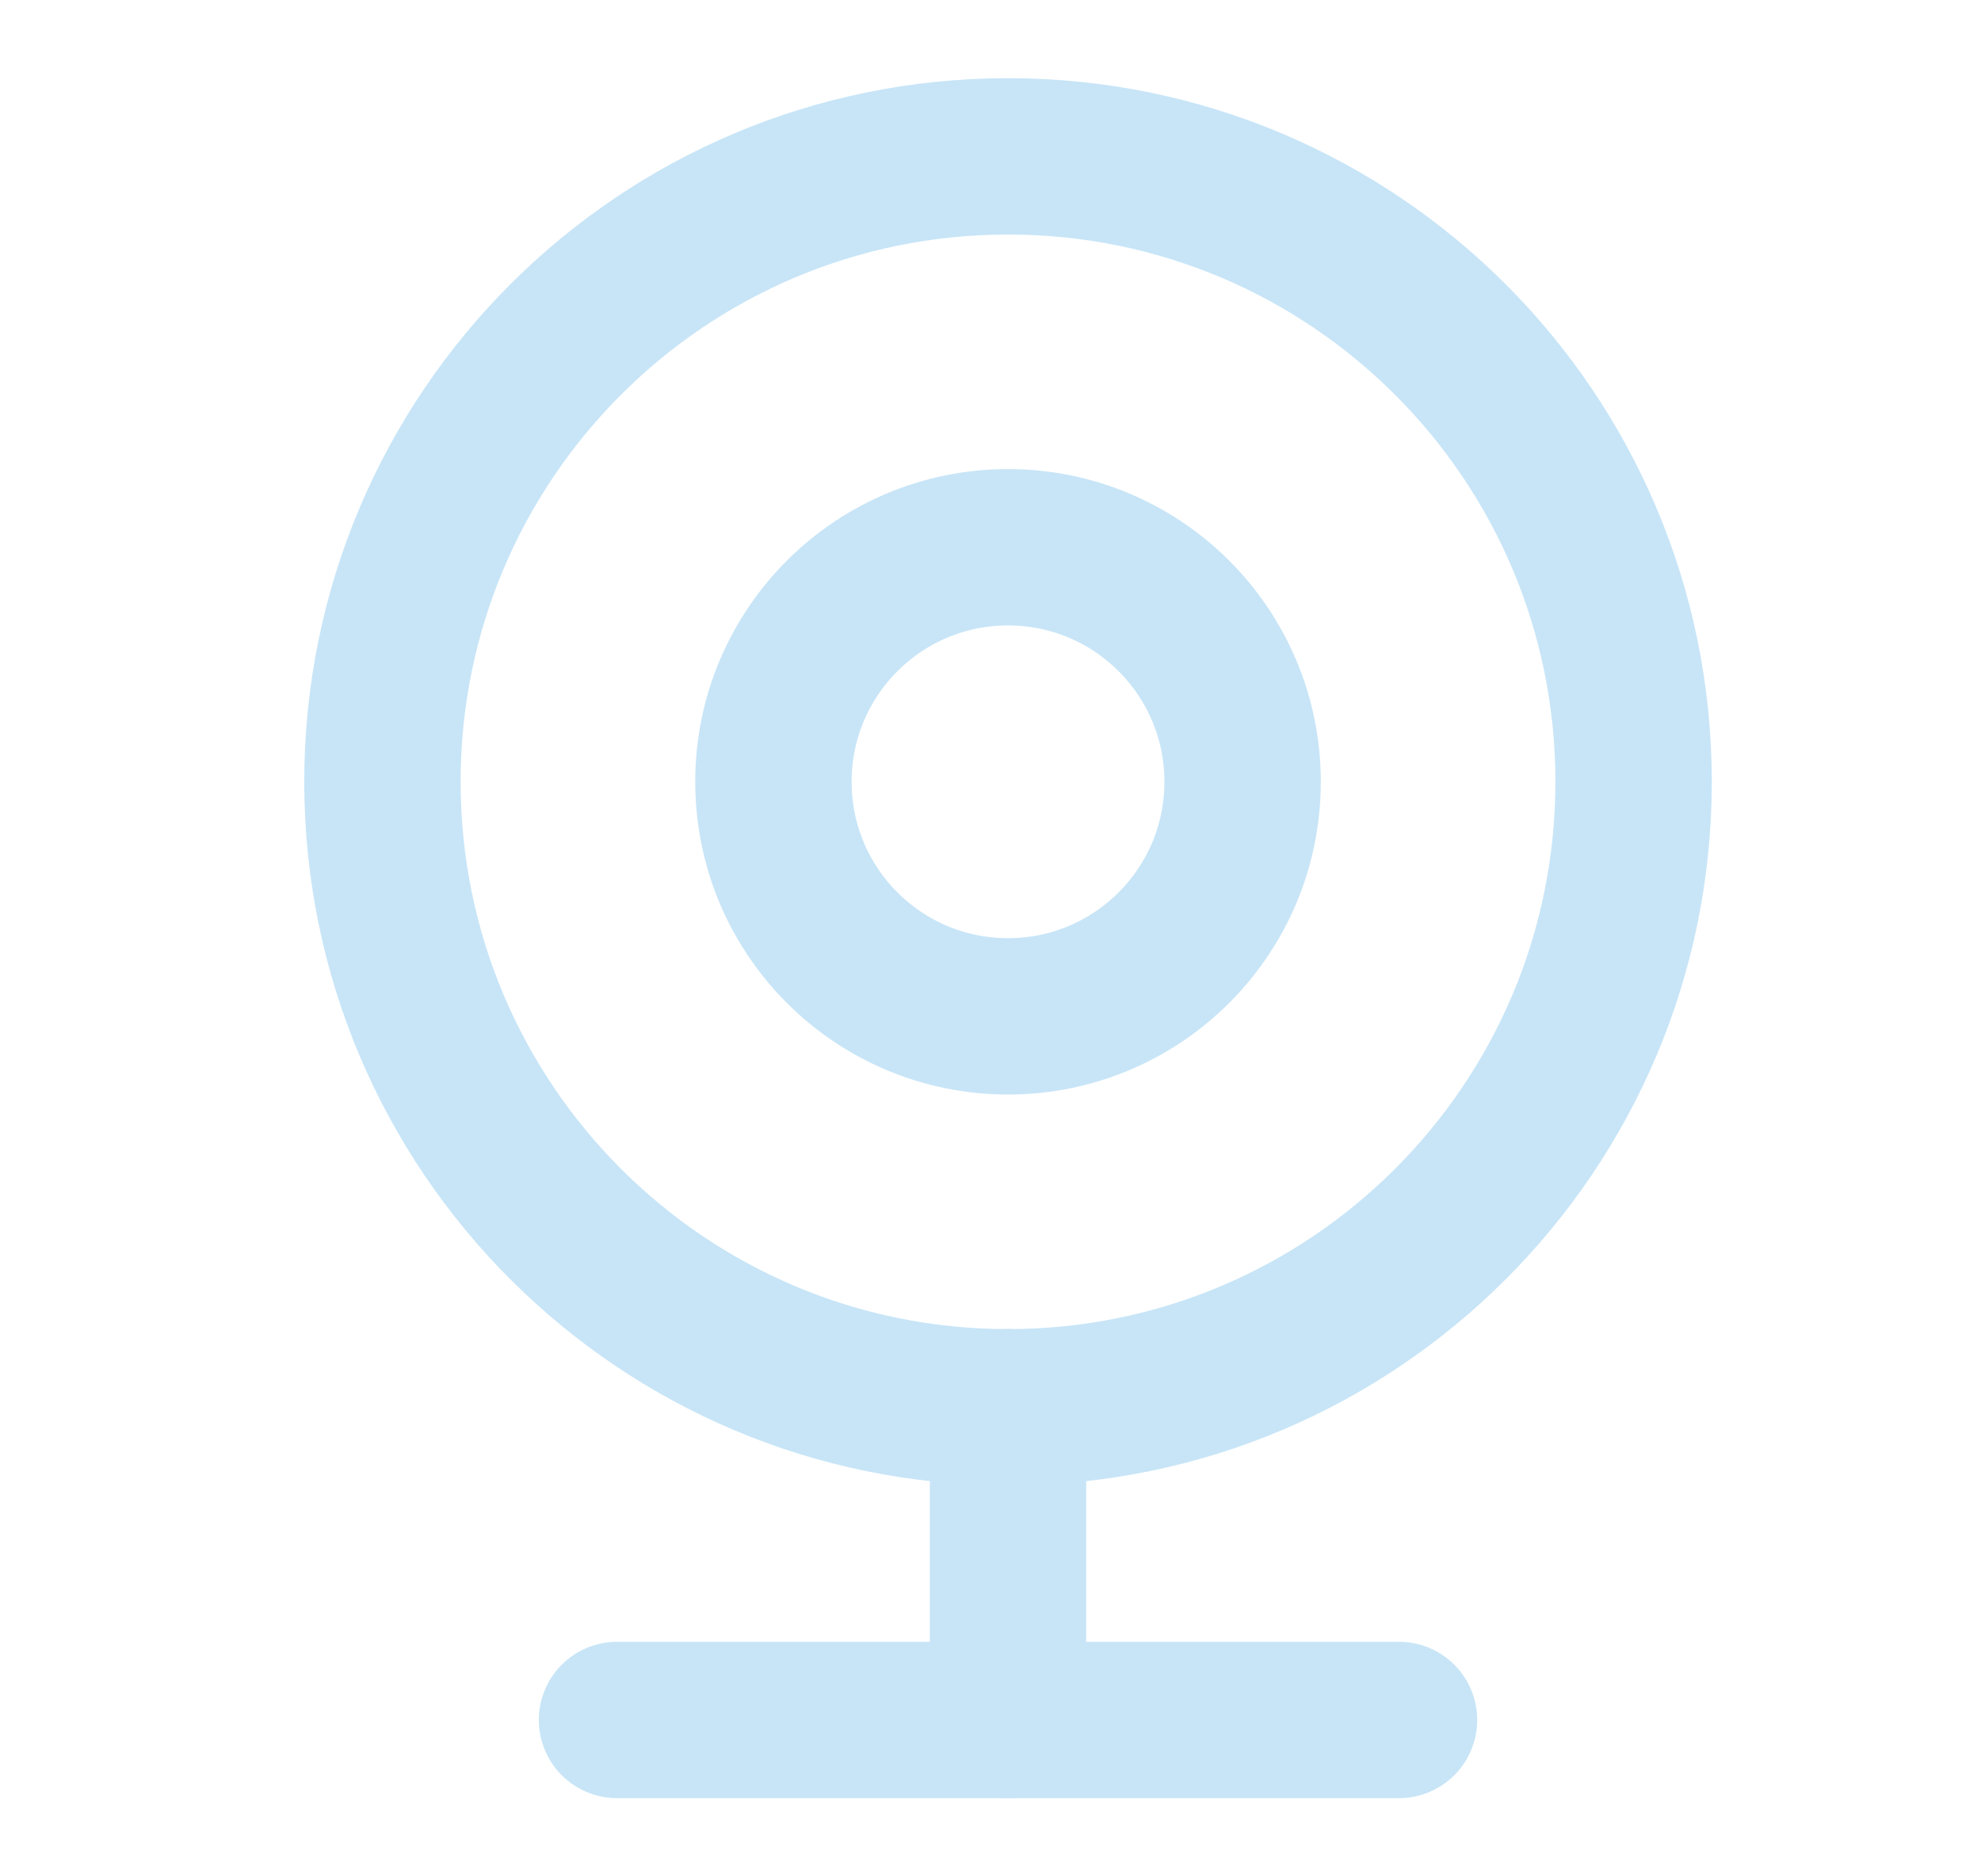
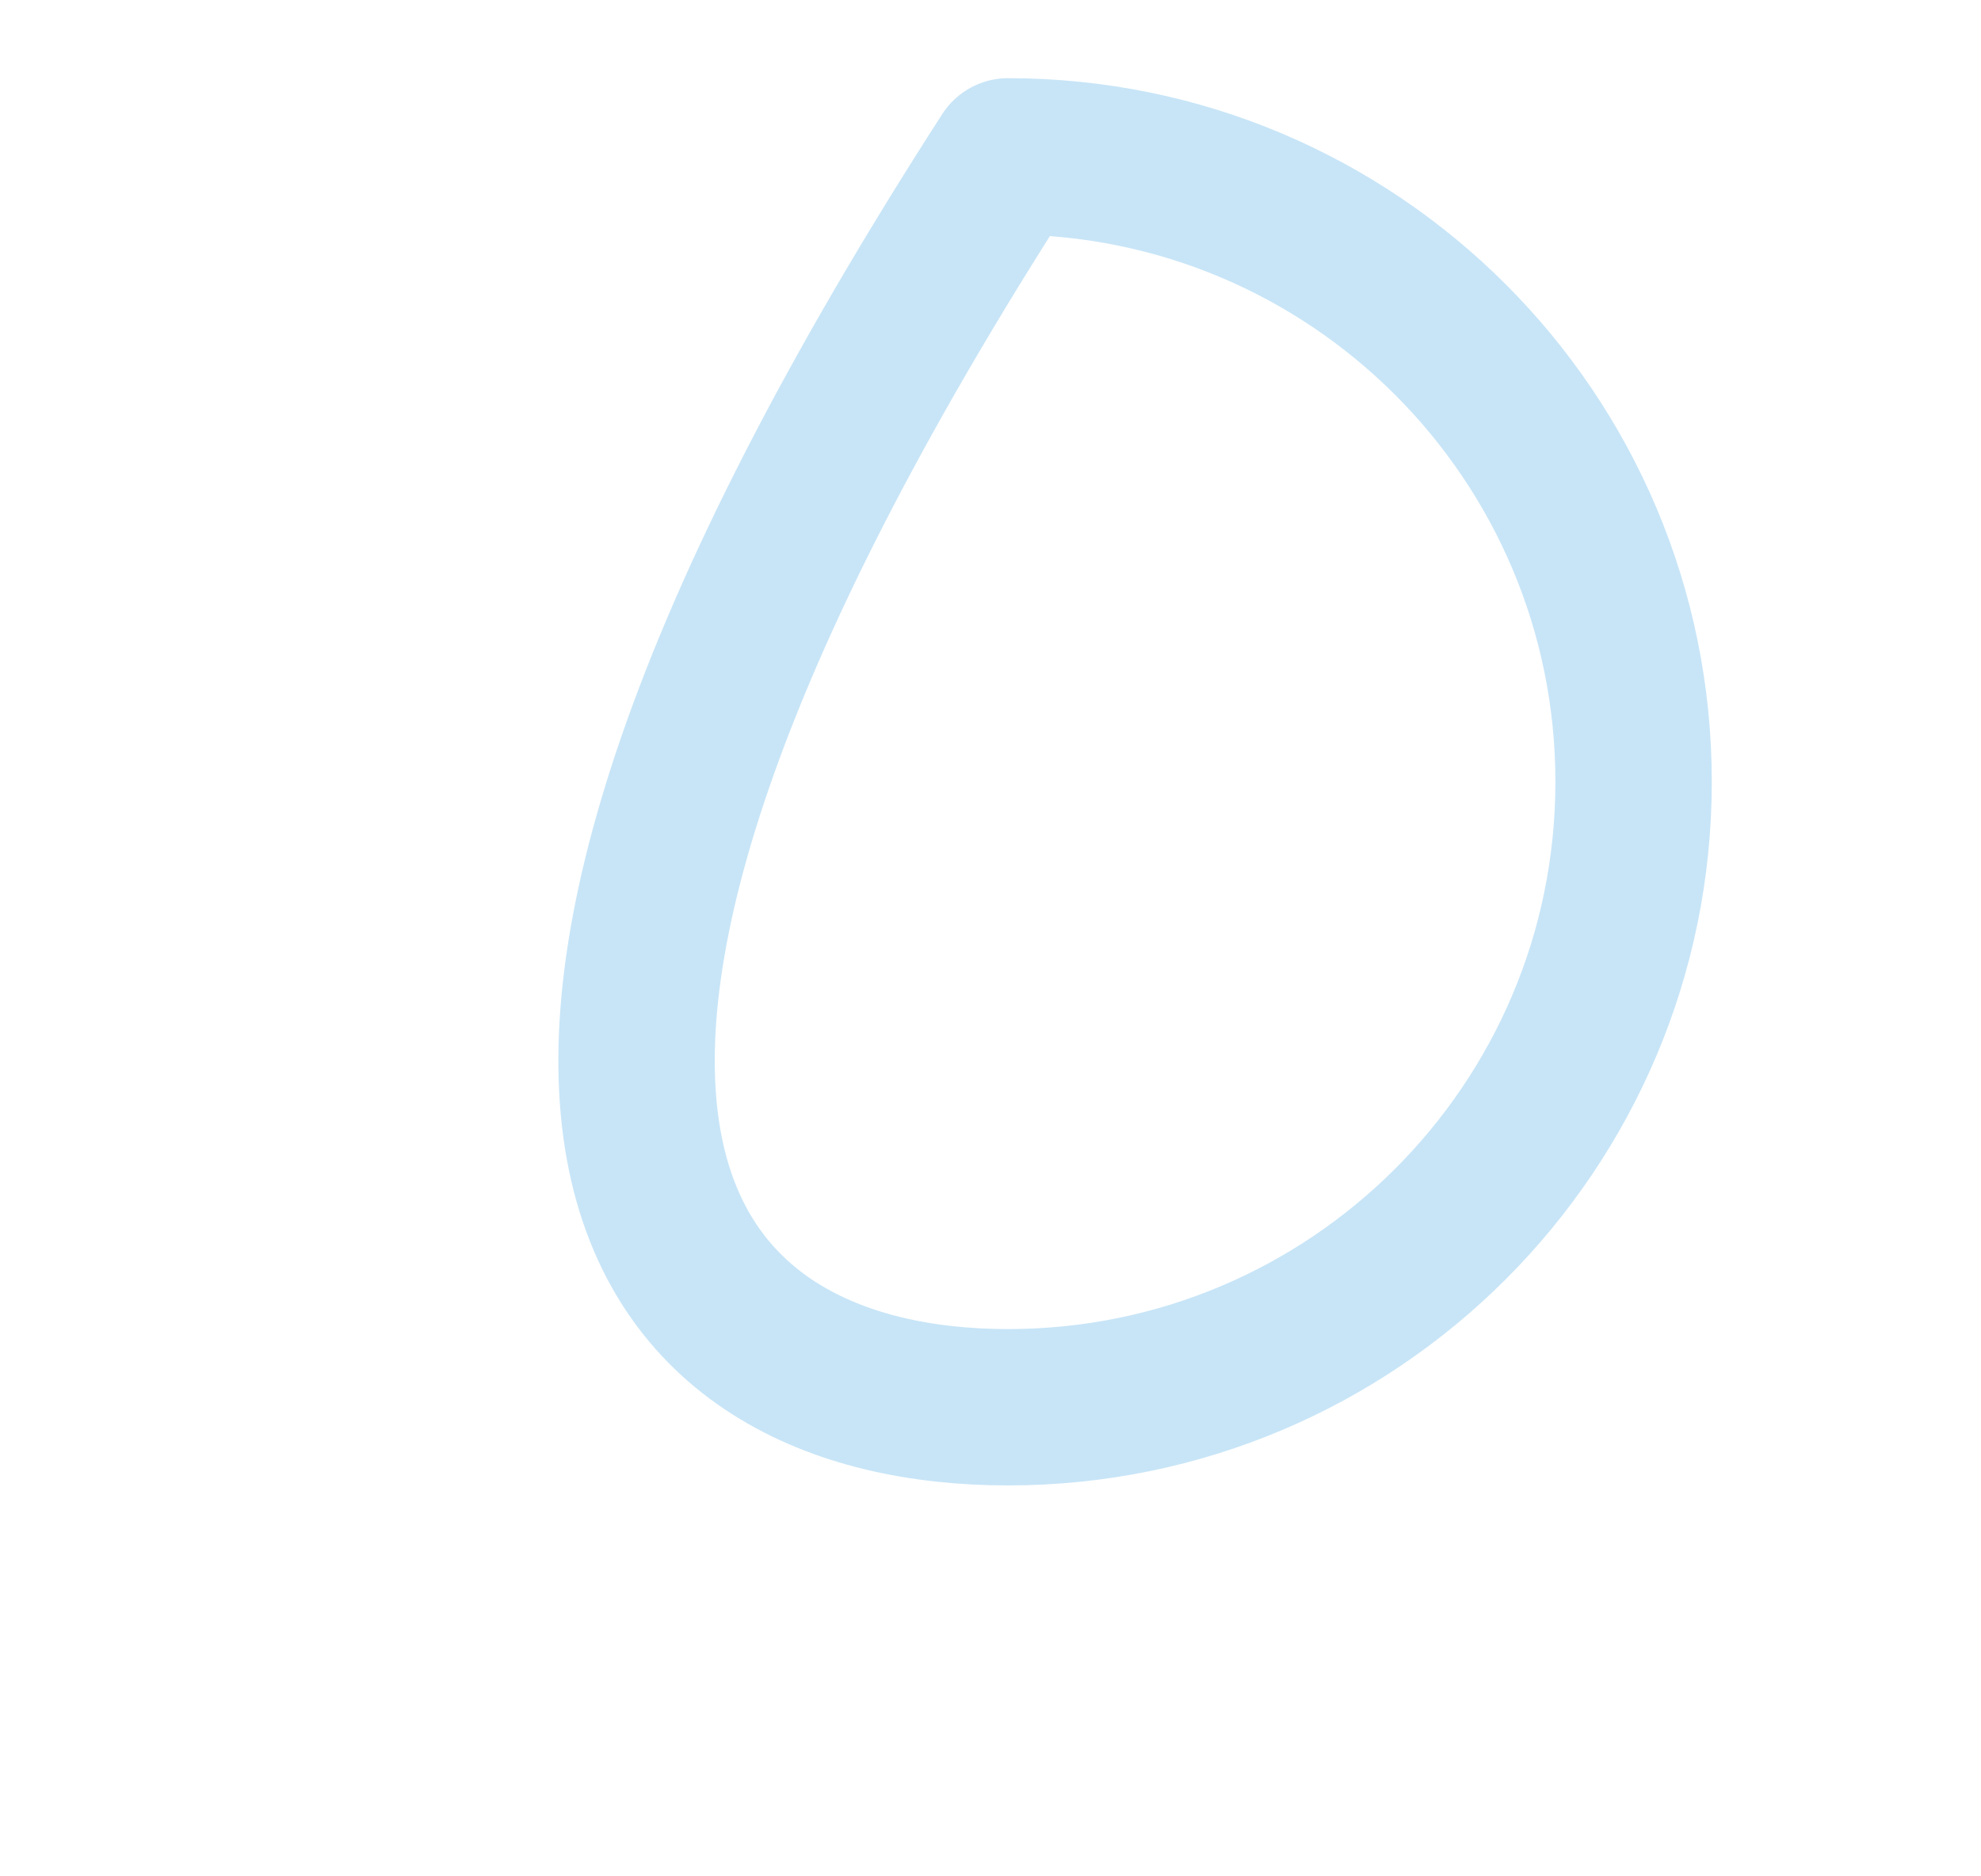
<svg xmlns="http://www.w3.org/2000/svg" width="19" height="18" viewBox="0 0 19 18" fill="none">
-   <path d="M9.668 13.5C12.982 13.5 15.668 10.814 15.668 7.5C15.668 4.186 12.982 1.5 9.668 1.5C6.354 1.5 3.668 4.186 3.668 7.5C3.668 10.814 6.354 13.5 9.668 13.5Z" stroke="#C8E5F7" stroke-width="1.5" stroke-linecap="round" stroke-linejoin="round" />
-   <path d="M9.668 9.75C10.911 9.75 11.918 8.743 11.918 7.5C11.918 6.257 10.911 5.25 9.668 5.25C8.425 5.25 7.418 6.257 7.418 7.5C7.418 8.743 8.425 9.75 9.668 9.75Z" stroke="#C8E5F7" stroke-width="1.5" stroke-linecap="round" stroke-linejoin="round" />
-   <path d="M5.918 16.5H13.418" stroke="#C8E5F7" stroke-width="1.5" stroke-linecap="round" stroke-linejoin="round" />
-   <path d="M9.668 16.5V13.5" stroke="#C8E5F7" stroke-width="1.5" stroke-linecap="round" stroke-linejoin="round" />
+   <path d="M9.668 13.5C12.982 13.5 15.668 10.814 15.668 7.5C15.668 4.186 12.982 1.5 9.668 1.5C3.668 10.814 6.354 13.5 9.668 13.5Z" stroke="#C8E5F7" stroke-width="1.5" stroke-linecap="round" stroke-linejoin="round" />
</svg>